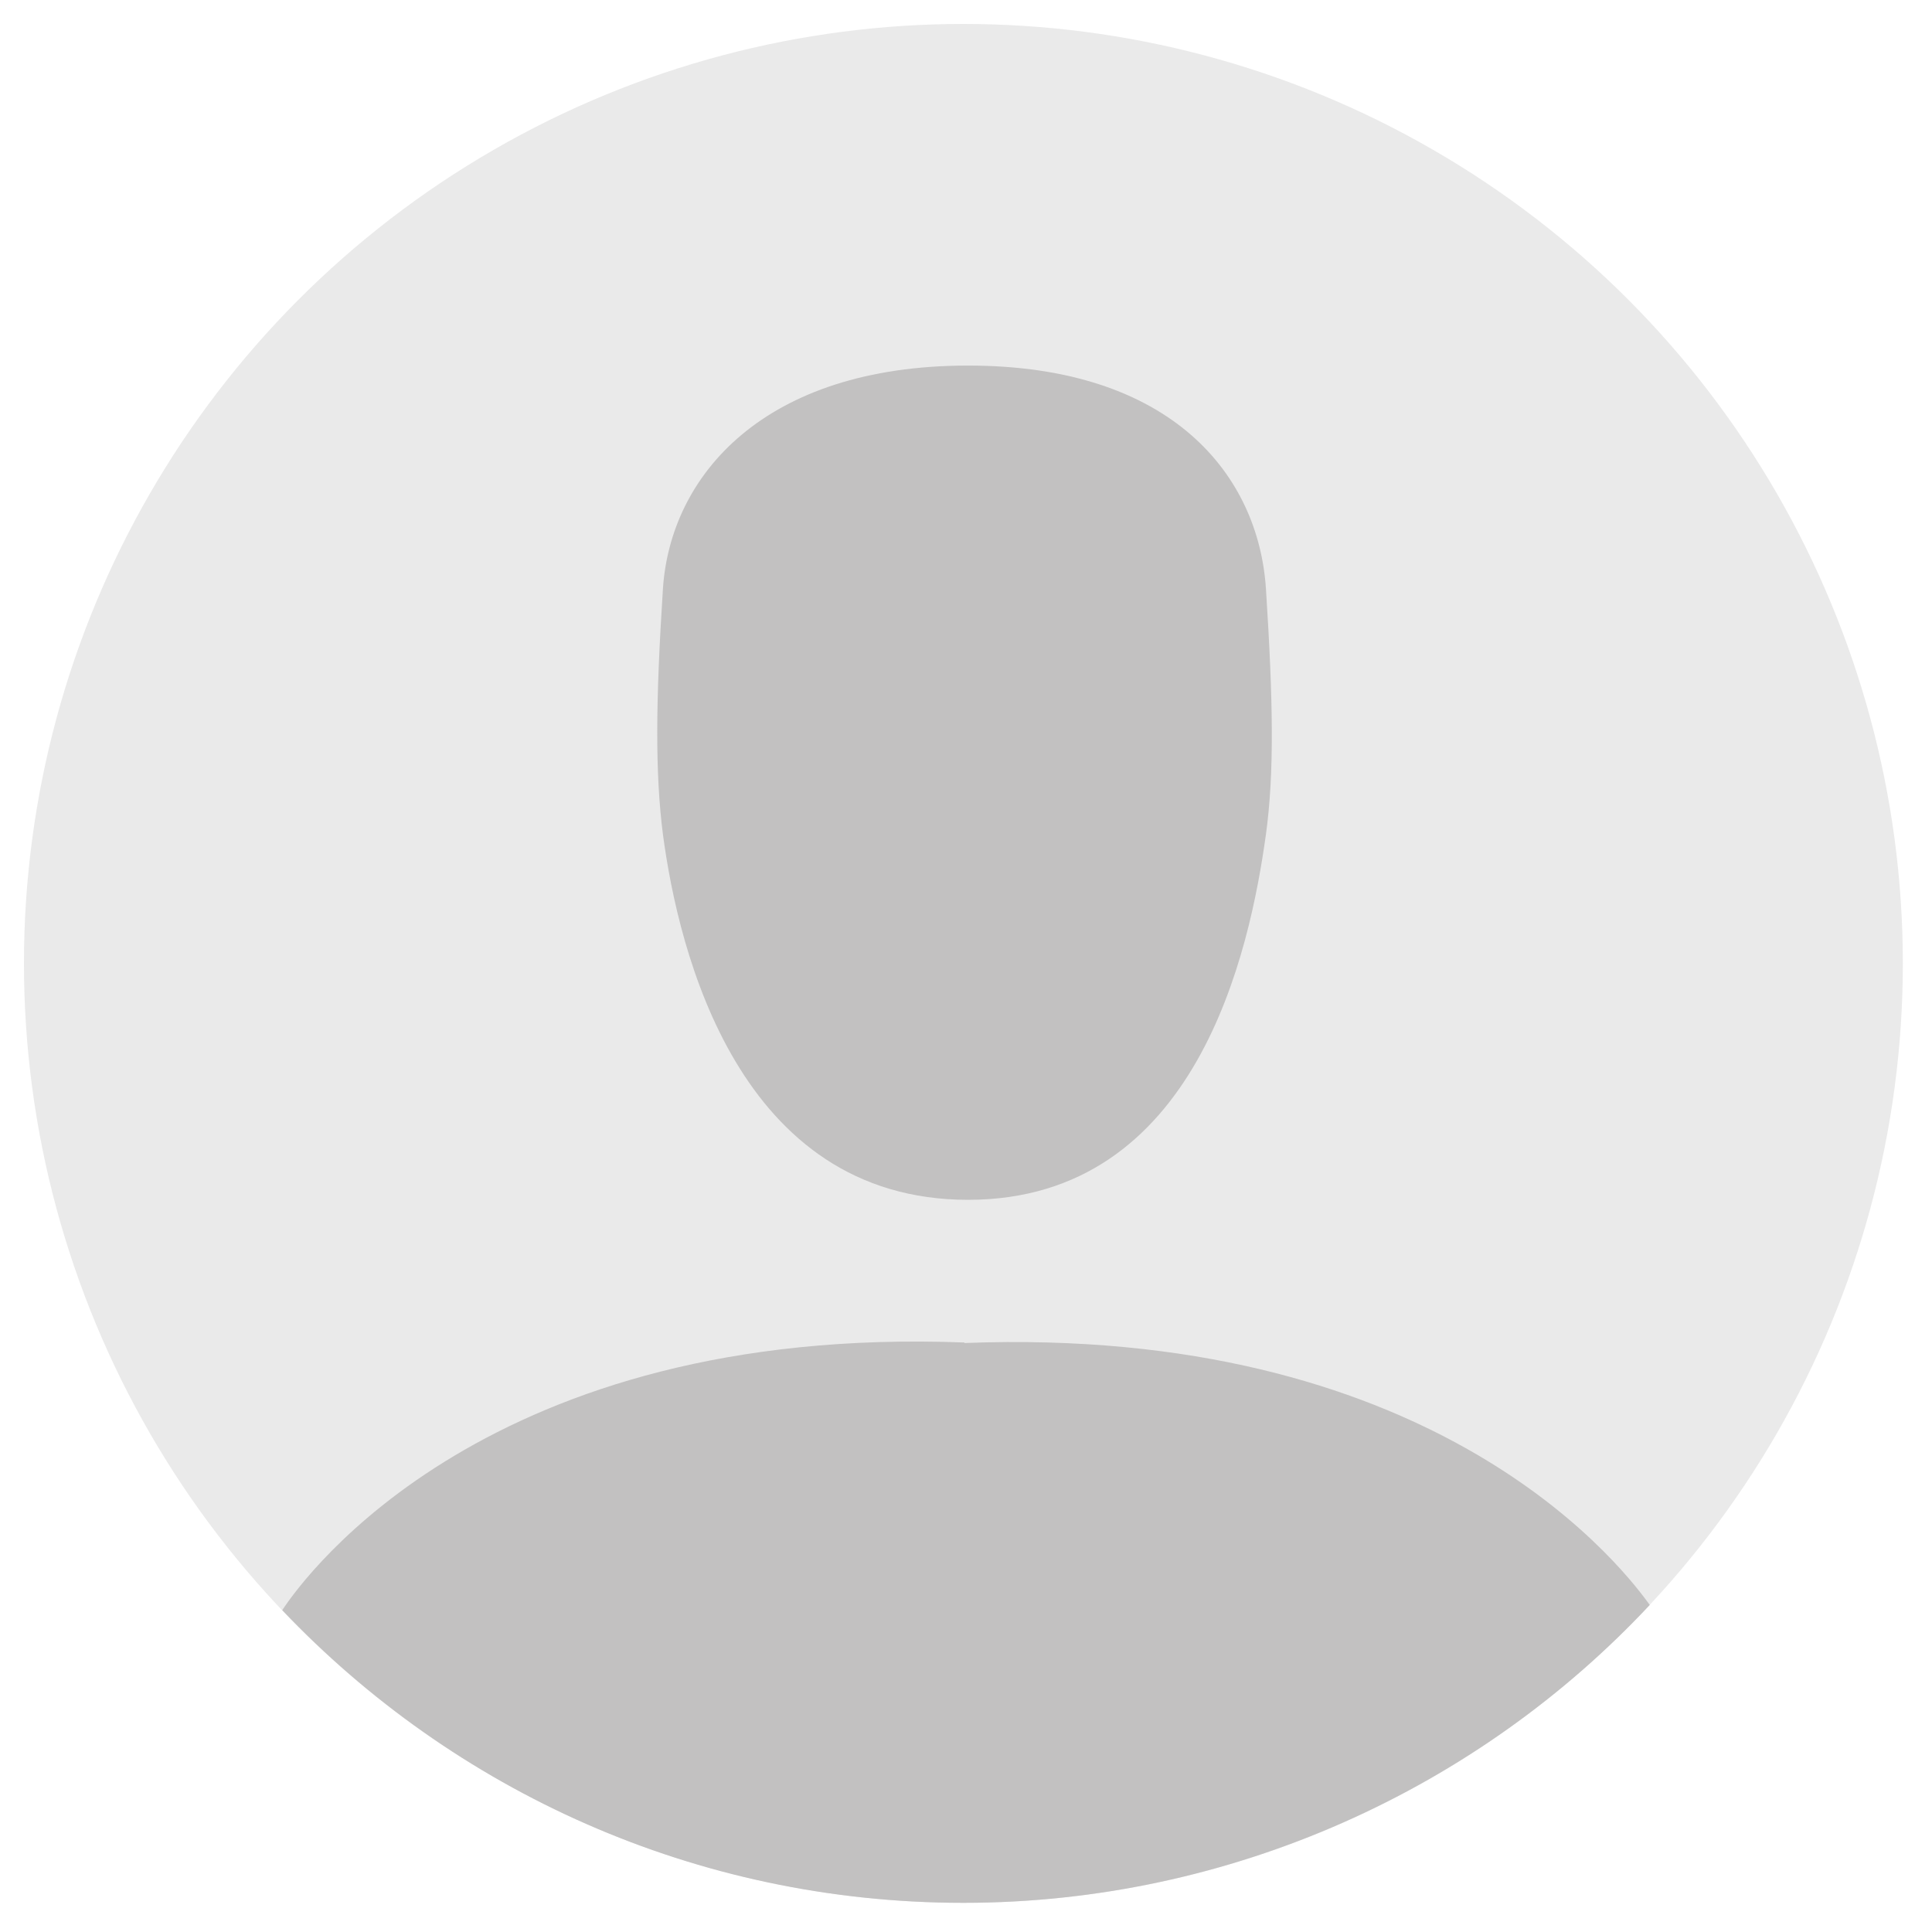
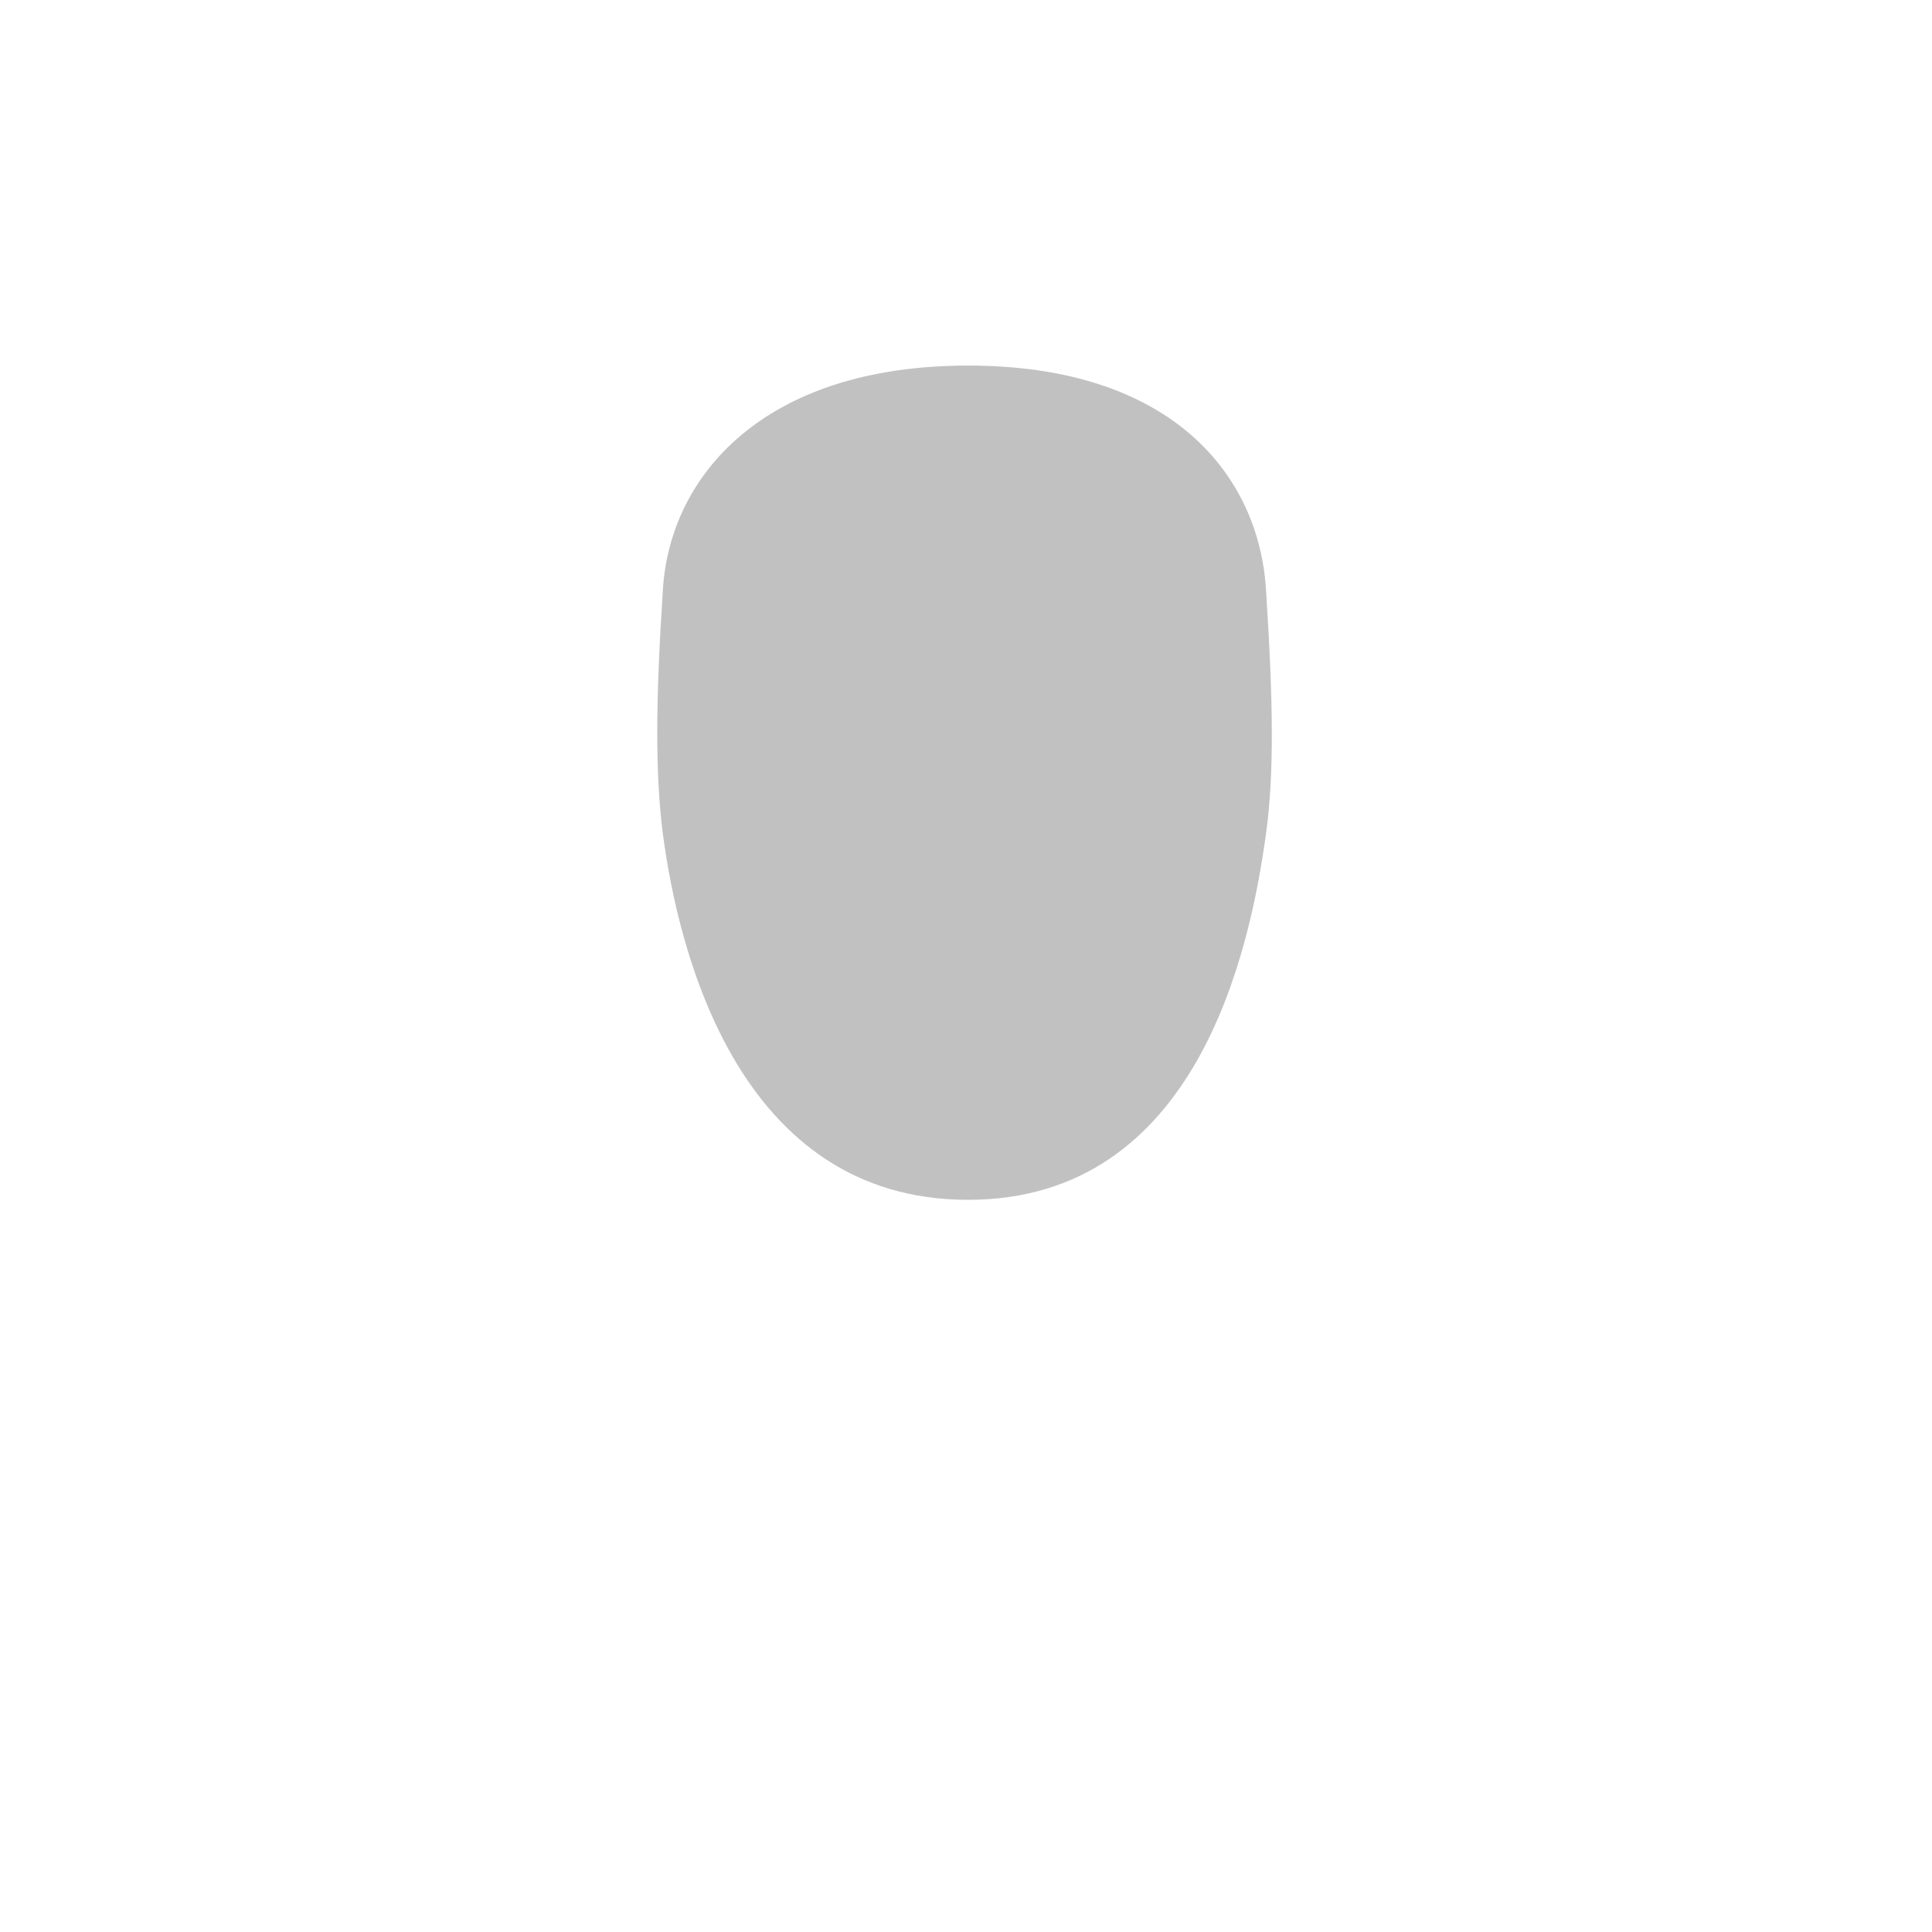
<svg xmlns="http://www.w3.org/2000/svg" id="Capa_2" viewBox="0 0 371 371">
  <defs>
    <style>.cls-1{fill:#eaeaea;}.cls-2{fill:#c2c1c1;}</style>
  </defs>
-   <circle class="cls-1" cx="185" cy="185" r="180.4" />
  <path class="cls-2" d="M243.1,113.1c-1.4-21.7-17.9-42.9-57.2-42.9s-57.2,21.2-58.6,42.9c-1.4,21.7-1.5,35.4,0,47.1,3,22.7,14.6,70.2,58.6,70.2s54.1-47.8,57.2-70.2c1.6-11.7,1.4-25.4,0-47.1Z" />
-   <path class="cls-2" d="M185.2,257.8c-91.2-3.5-126.4,44.4-131,51.4,32.9,34.6,79.3,56.2,130.8,56.2s98.9-22,131.8-57.2c-7-9.8-43.3-53.7-131.6-50.3Z" />
</svg>